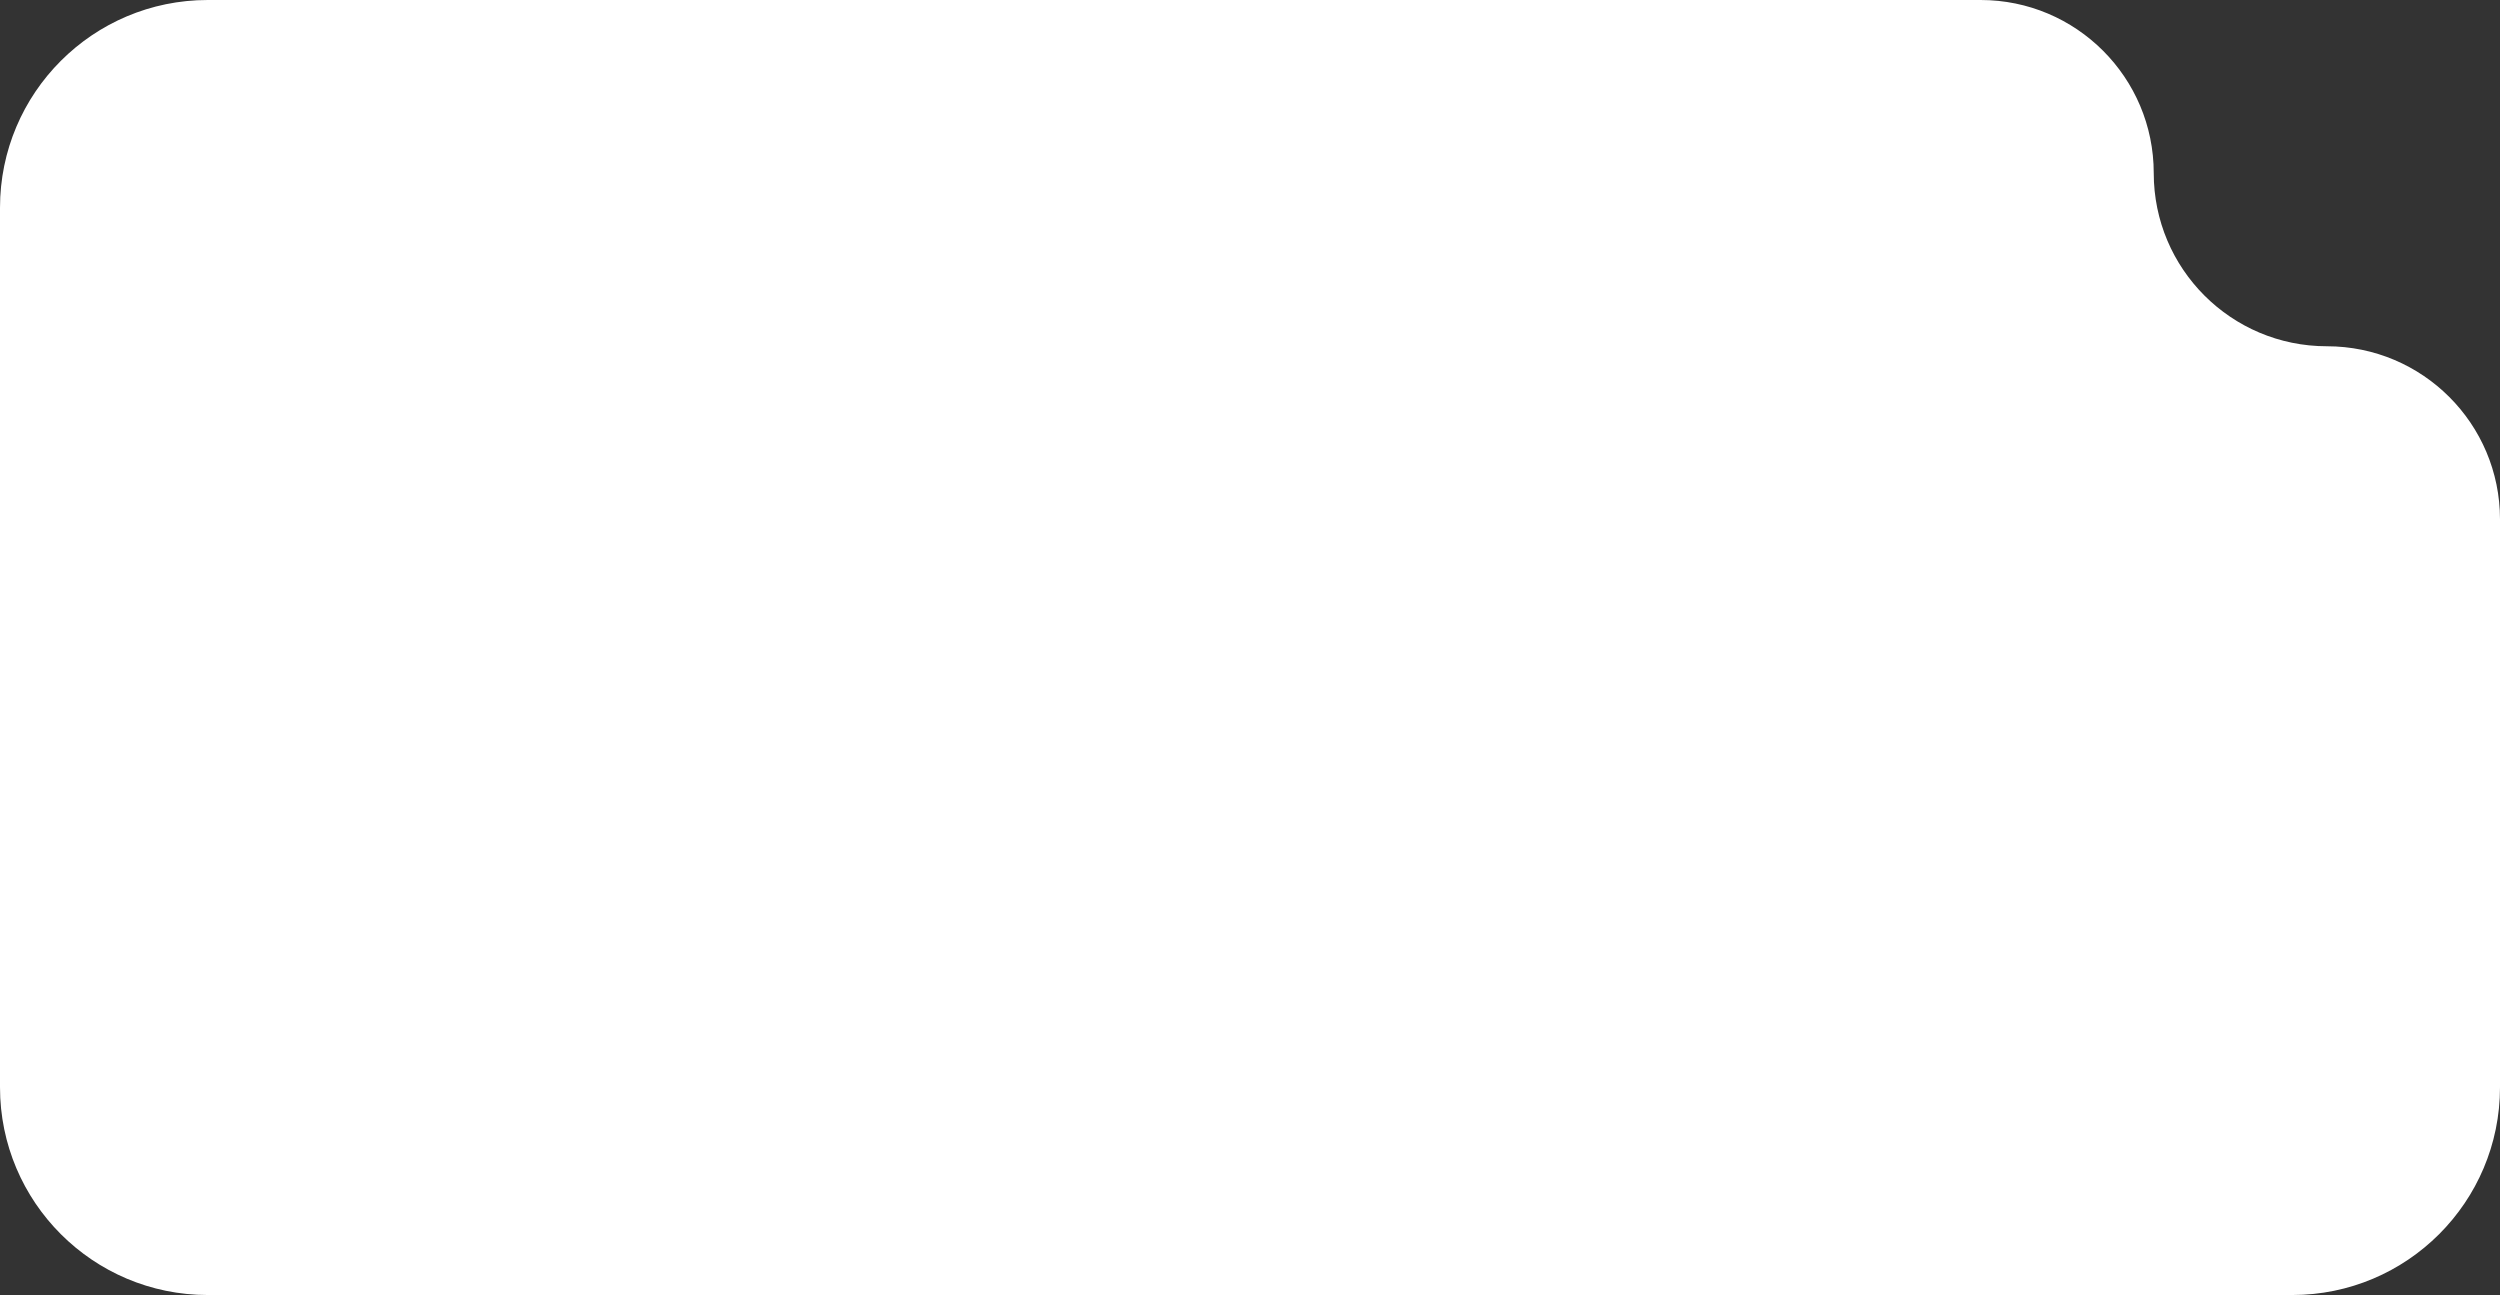
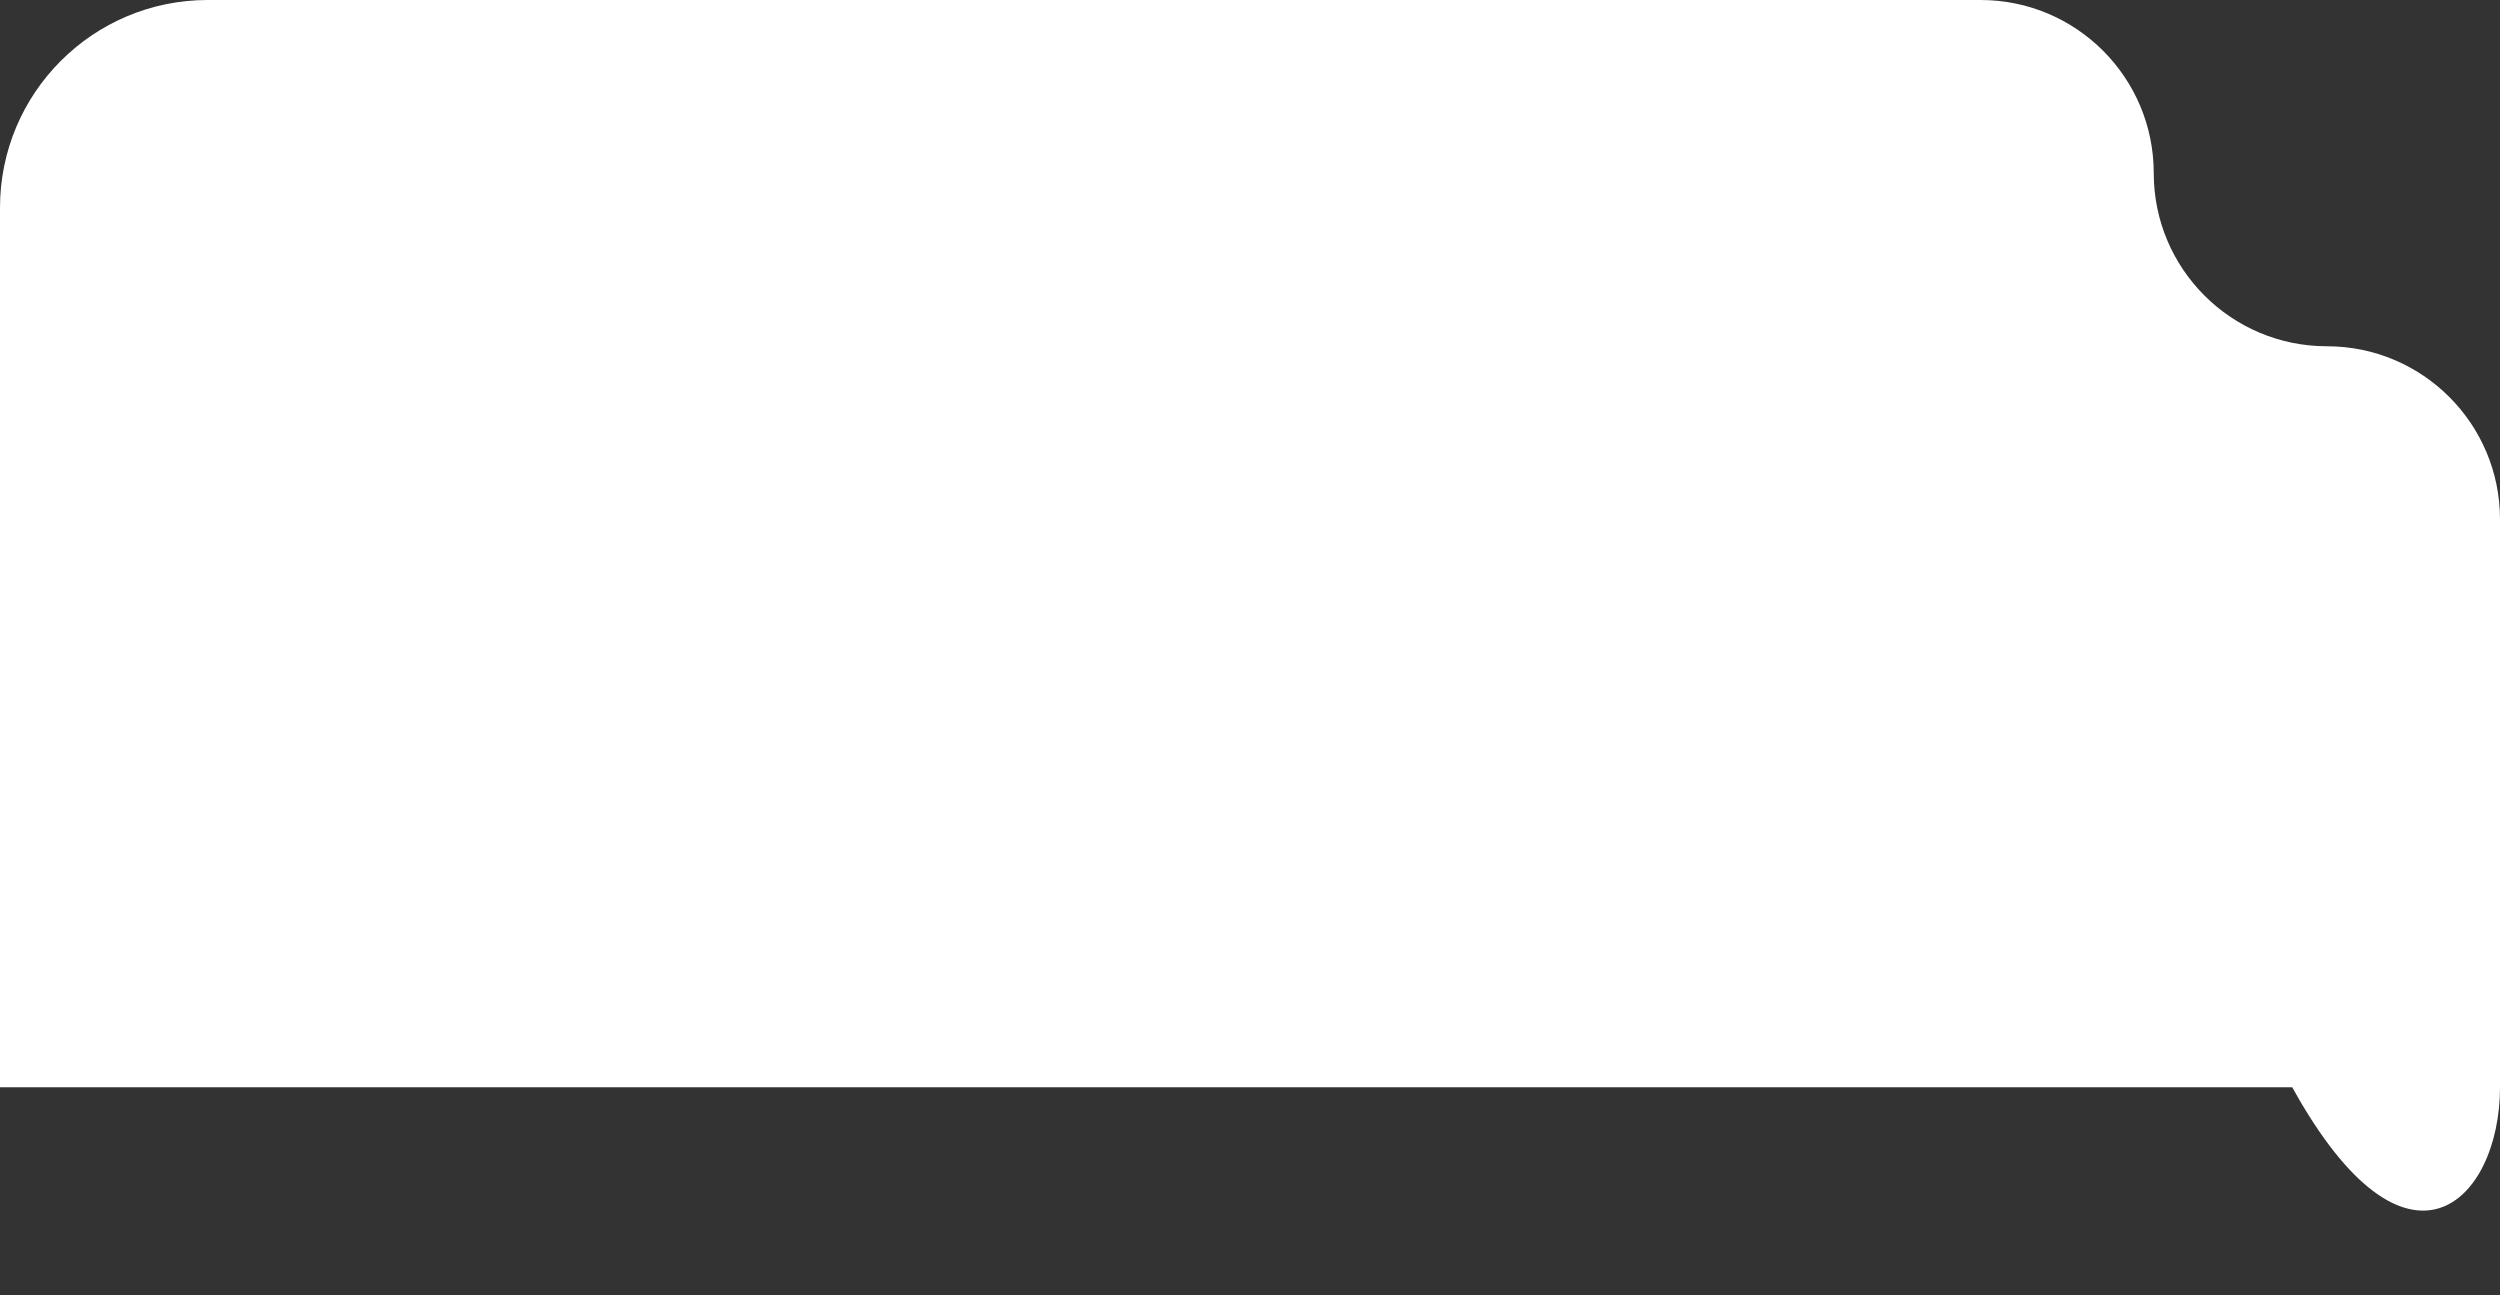
<svg xmlns="http://www.w3.org/2000/svg" width="361" height="187" viewBox="0 0 361 187" fill="none">
  <rect x="0" y="0" width="361" height="187" fill="#333333" stroke="none" />
-   <path fill-rule="evenodd" clip-rule="evenodd" d="M311 25C311 11.193 299.807 0 286 0H30C13.431 0 0 13.431 0 30V157C0 173.569 13.431 187 30 187H331C347.569 187 361 173.569 361 157V75C361 61.193 349.807 50 336 50V50C322.193 50 311 38.807 311 25V25Z" fill="white" />
+   <path fill-rule="evenodd" clip-rule="evenodd" d="M311 25C311 11.193 299.807 0 286 0H30C13.431 0 0 13.431 0 30V157H331C347.569 187 361 173.569 361 157V75C361 61.193 349.807 50 336 50V50C322.193 50 311 38.807 311 25V25Z" fill="white" />
</svg>